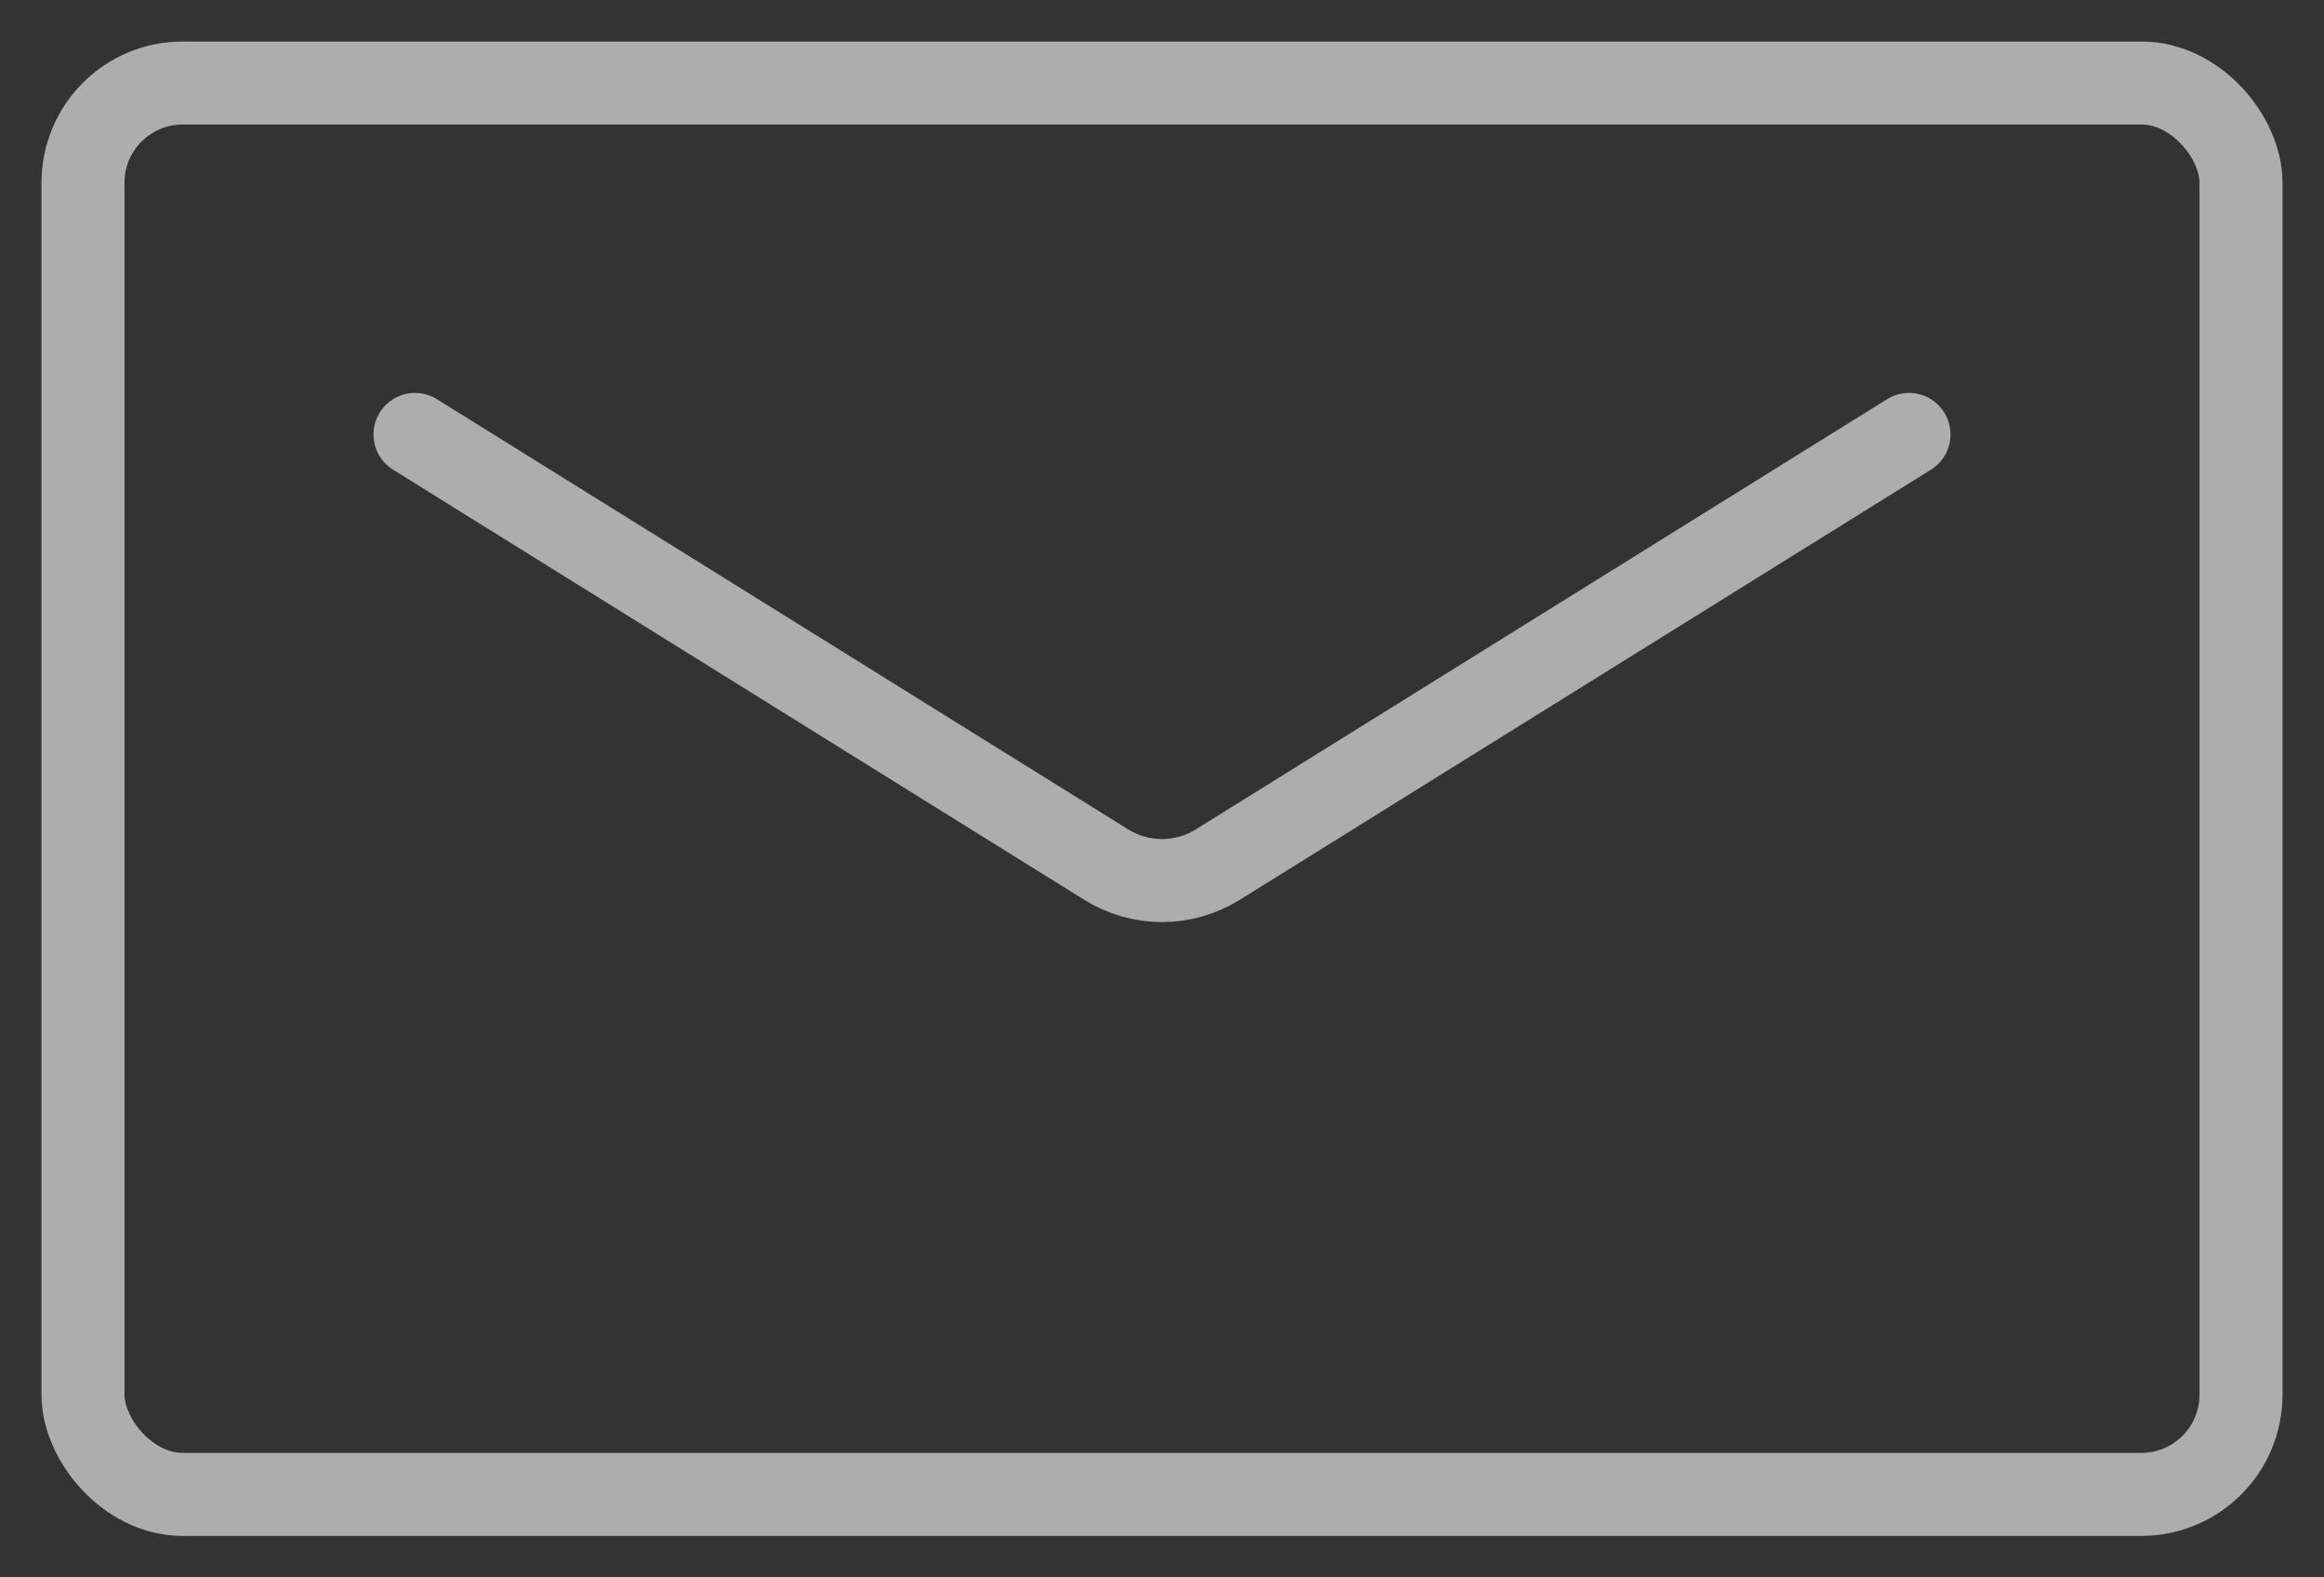
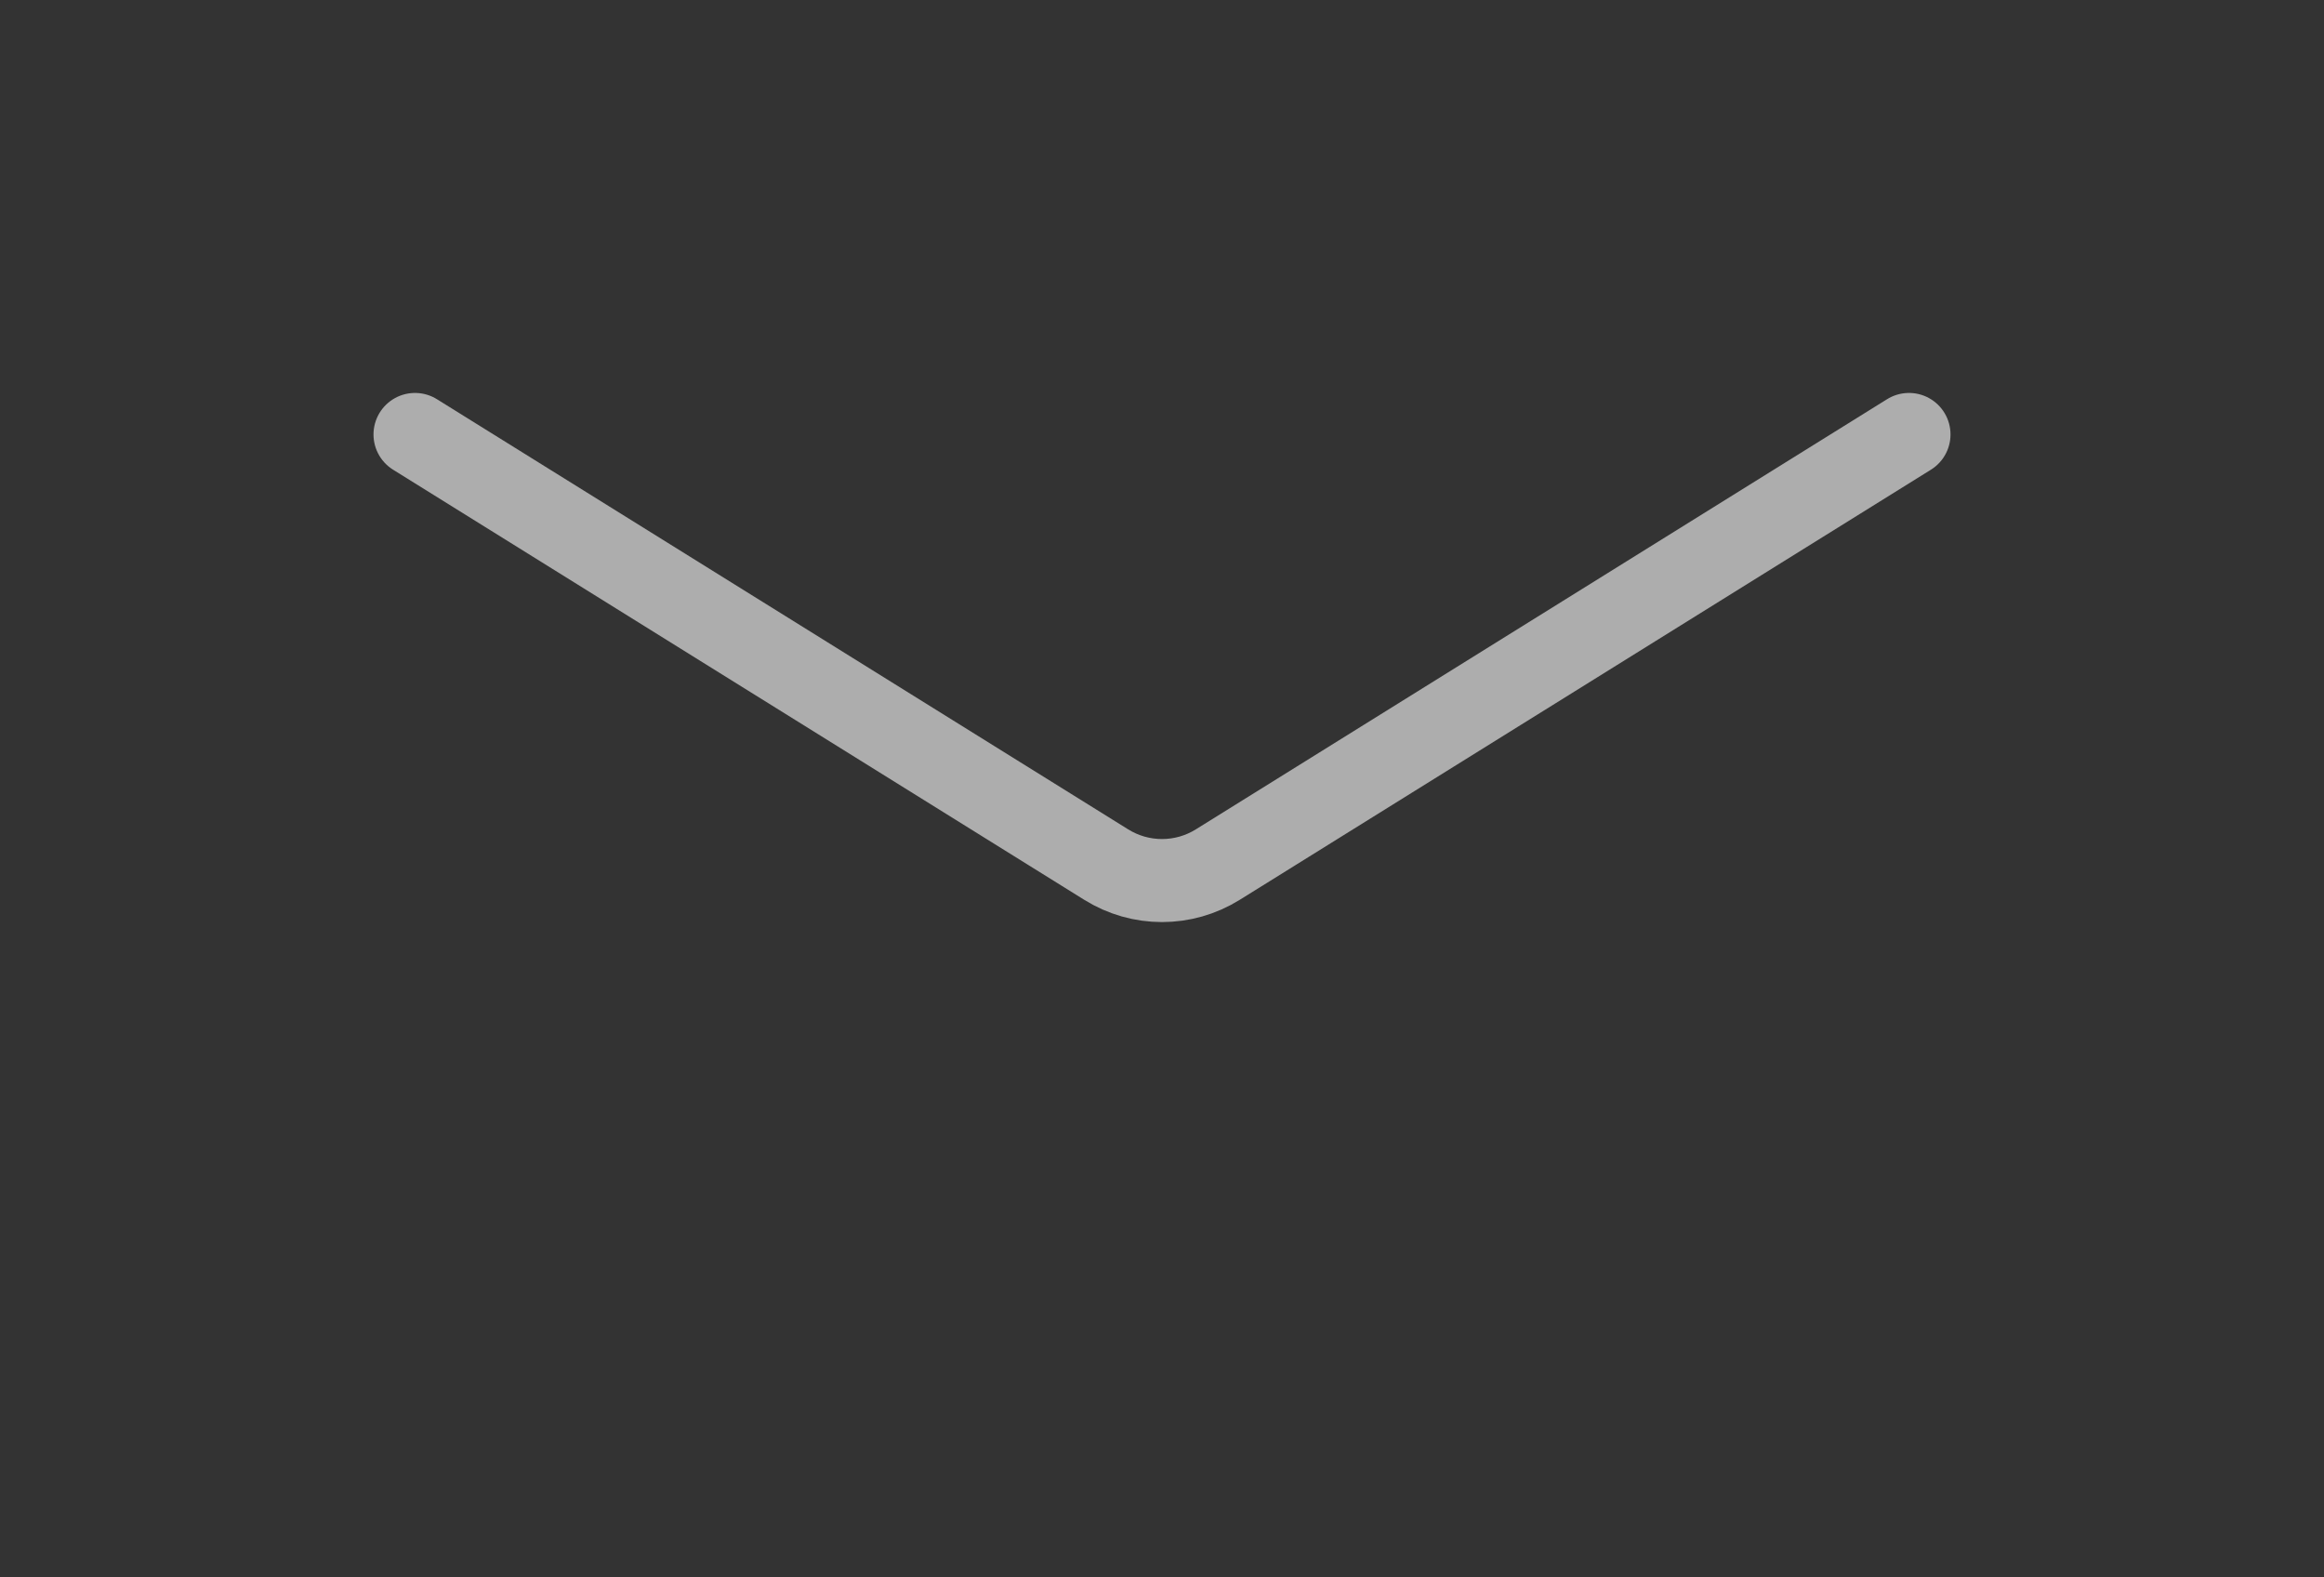
<svg xmlns="http://www.w3.org/2000/svg" width="28" height="19" viewBox="0 0 28 19">
  <rect x="0" y="0" width="28" height="19" fill="#333333" stroke="none" />
  <g fill="none" fill-rule="evenodd" opacity=".6">
    <g stroke="#FFF">
      <g>
        <g>
          <g transform="translate(-1037 -82) translate(135 61) translate(901 15) translate(2 6.333)">
-             <rect width="26" height="17" y=".667" rx="1.2" />
            <path stroke-linecap="round" d="M4 4.9l8.326 5.18c.413.258.935.258 1.348 0L22 4.9" />
          </g>
        </g>
      </g>
    </g>
  </g>
</svg>